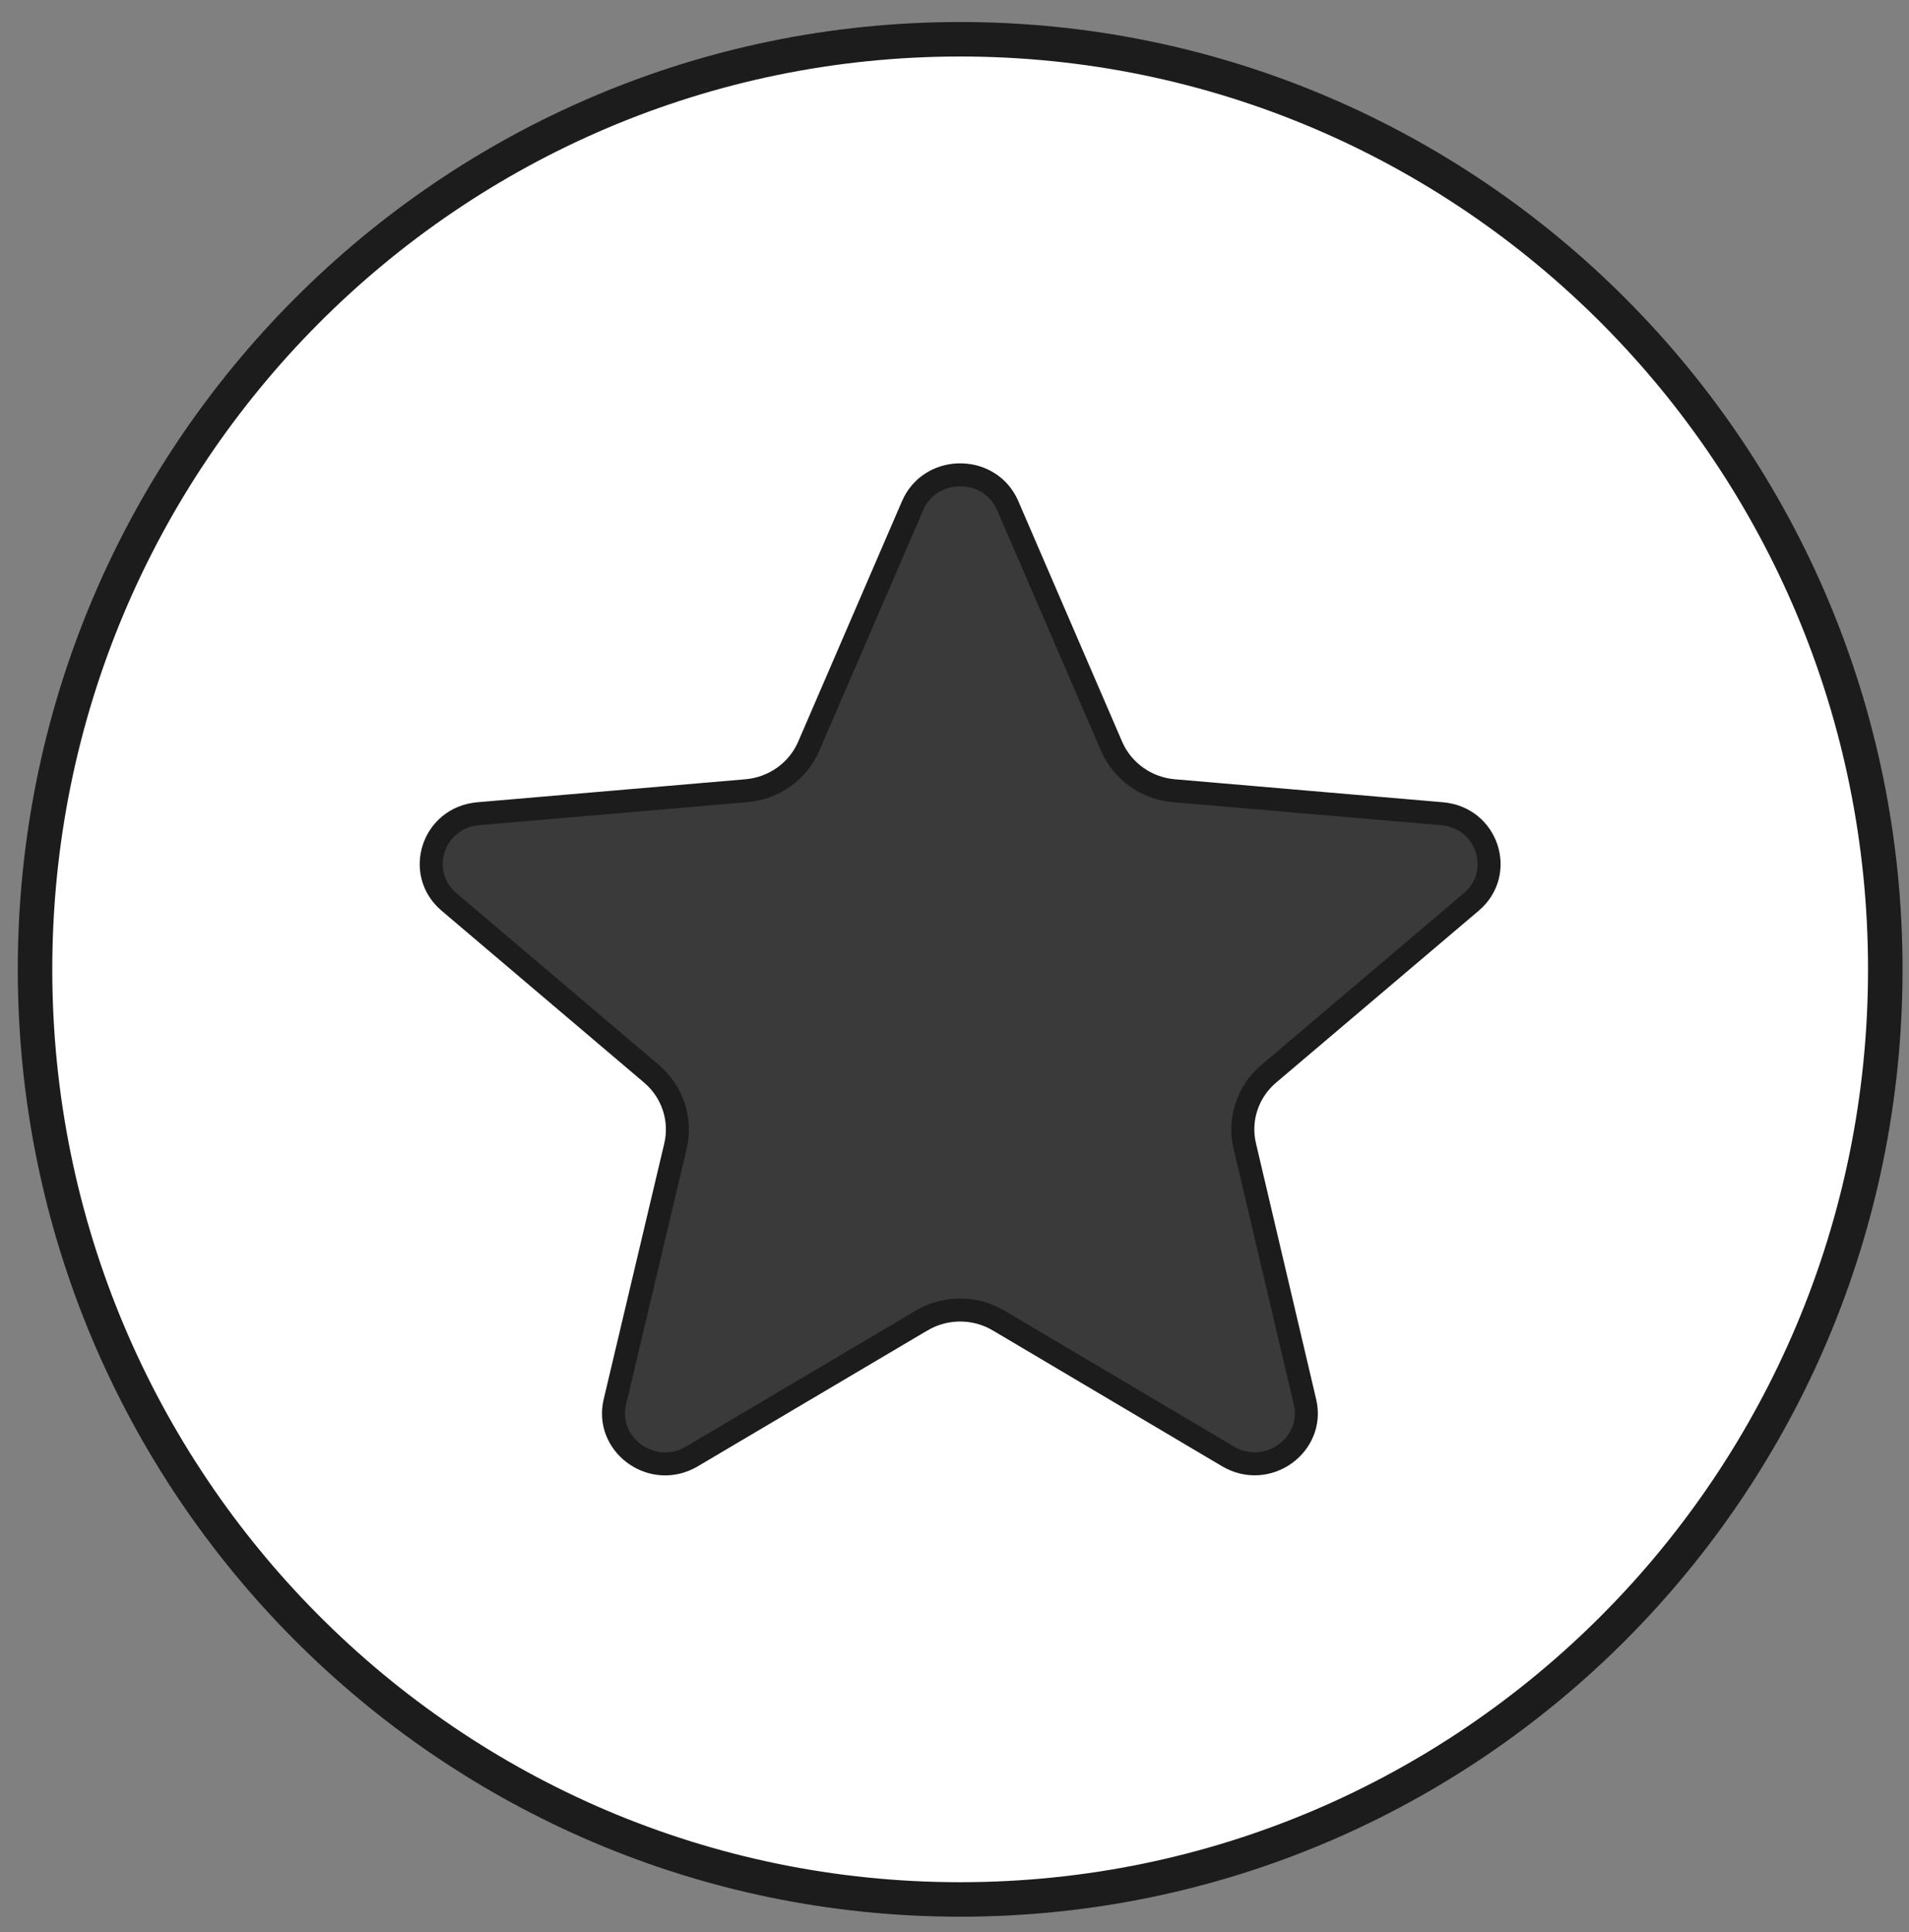
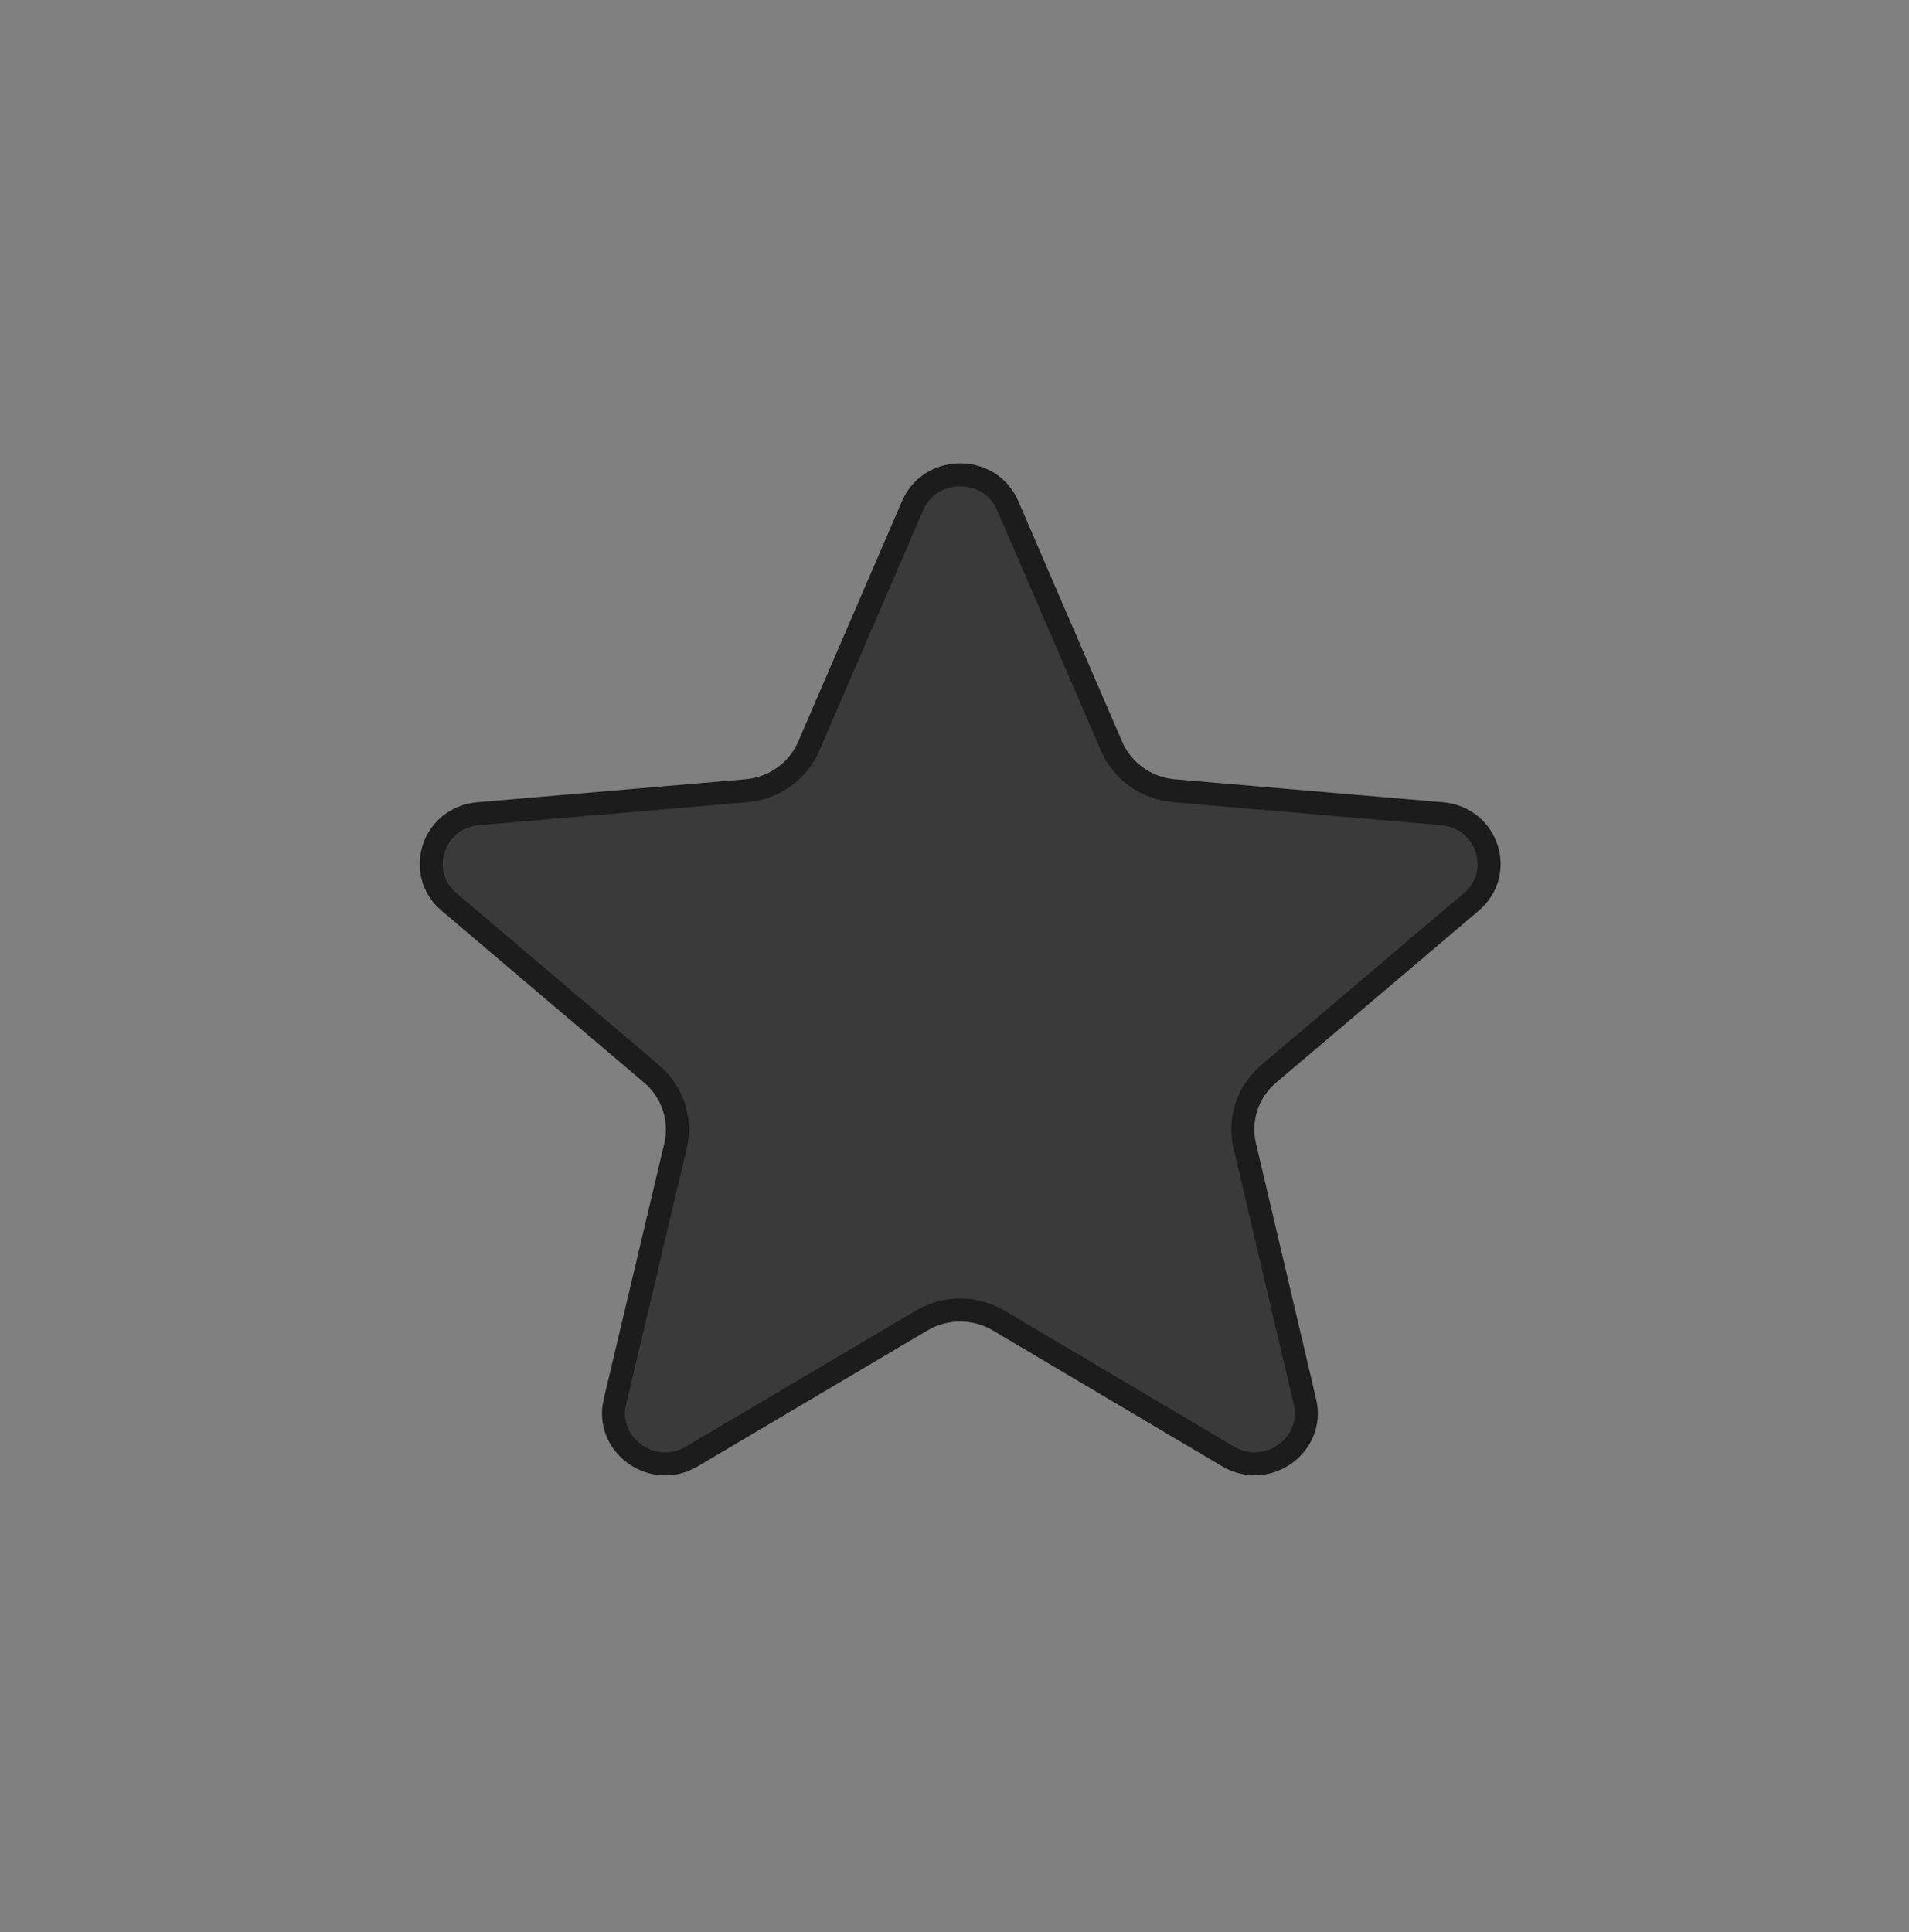
<svg xmlns="http://www.w3.org/2000/svg" viewBox="0 0 83 84" fill="none">
  <rect x="0" y="0" width="83" height="84" fill="#808080" stroke="none" />
-   <path d="M41.745 1.707C63.956 1.707 81.969 19.808 81.969 42.145C81.969 64.481 63.956 82.581 41.745 82.581C19.535 82.581 1.523 64.481 1.523 42.145C1.523 19.808 19.535 1.707 41.745 1.707Z" fill="white" stroke="#1C1C1C" stroke-width="1.5" />
  <path d="M39.678 21.984C40.426 20.253 42.885 20.2 43.737 21.821L43.814 21.983L48.329 32.443C48.799 33.533 49.842 34.274 51.034 34.377L62.692 35.377C64.684 35.549 65.451 37.955 63.971 39.211L55.161 46.686C54.25 47.457 53.847 48.663 54.12 49.82V49.819L56.739 60.954C57.175 62.814 55.105 64.333 53.385 63.315L43.419 57.412C42.39 56.802 41.102 56.803 40.071 57.412H40.07L30.085 63.319C28.419 64.305 26.423 62.907 26.699 61.127L26.733 60.954L29.369 49.824C29.642 48.667 29.238 47.458 28.327 46.686L19.521 39.211C18.041 37.955 18.807 35.549 20.799 35.377L32.458 34.377C33.649 34.274 34.692 33.533 35.163 32.443L39.678 21.984Z" fill="#3A3A3A" stroke="#1C1C1C" />
</svg>